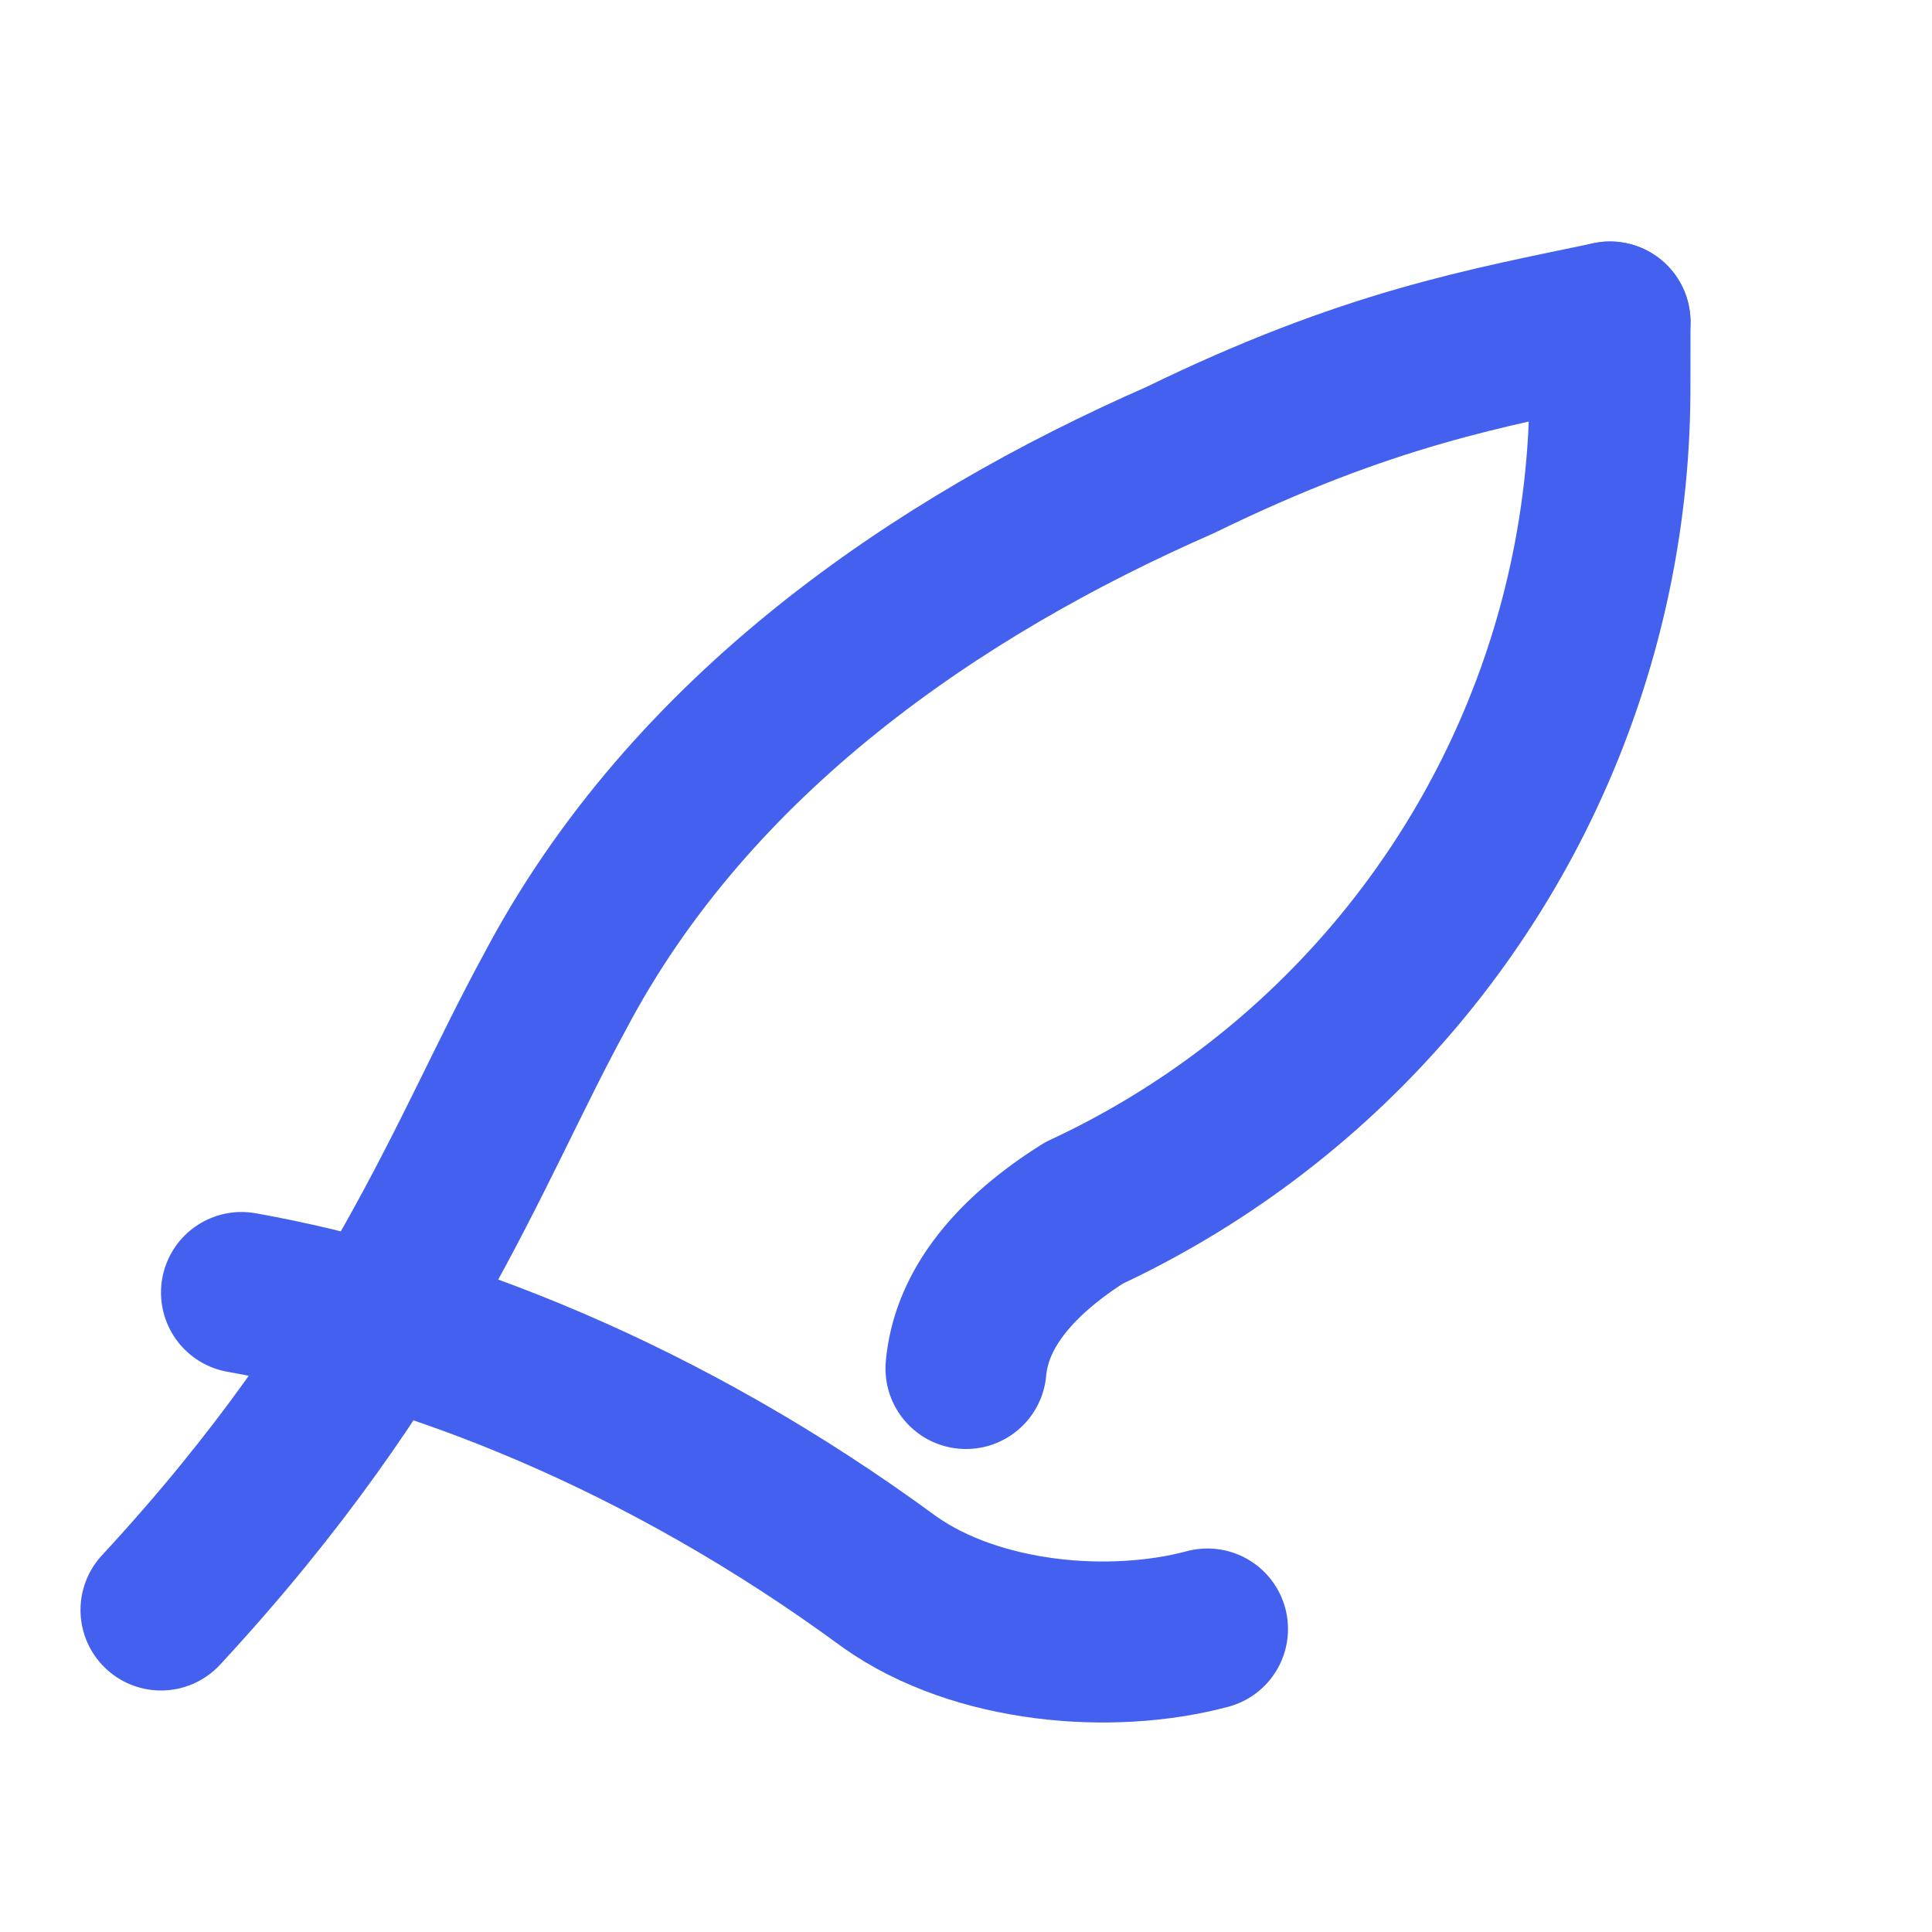
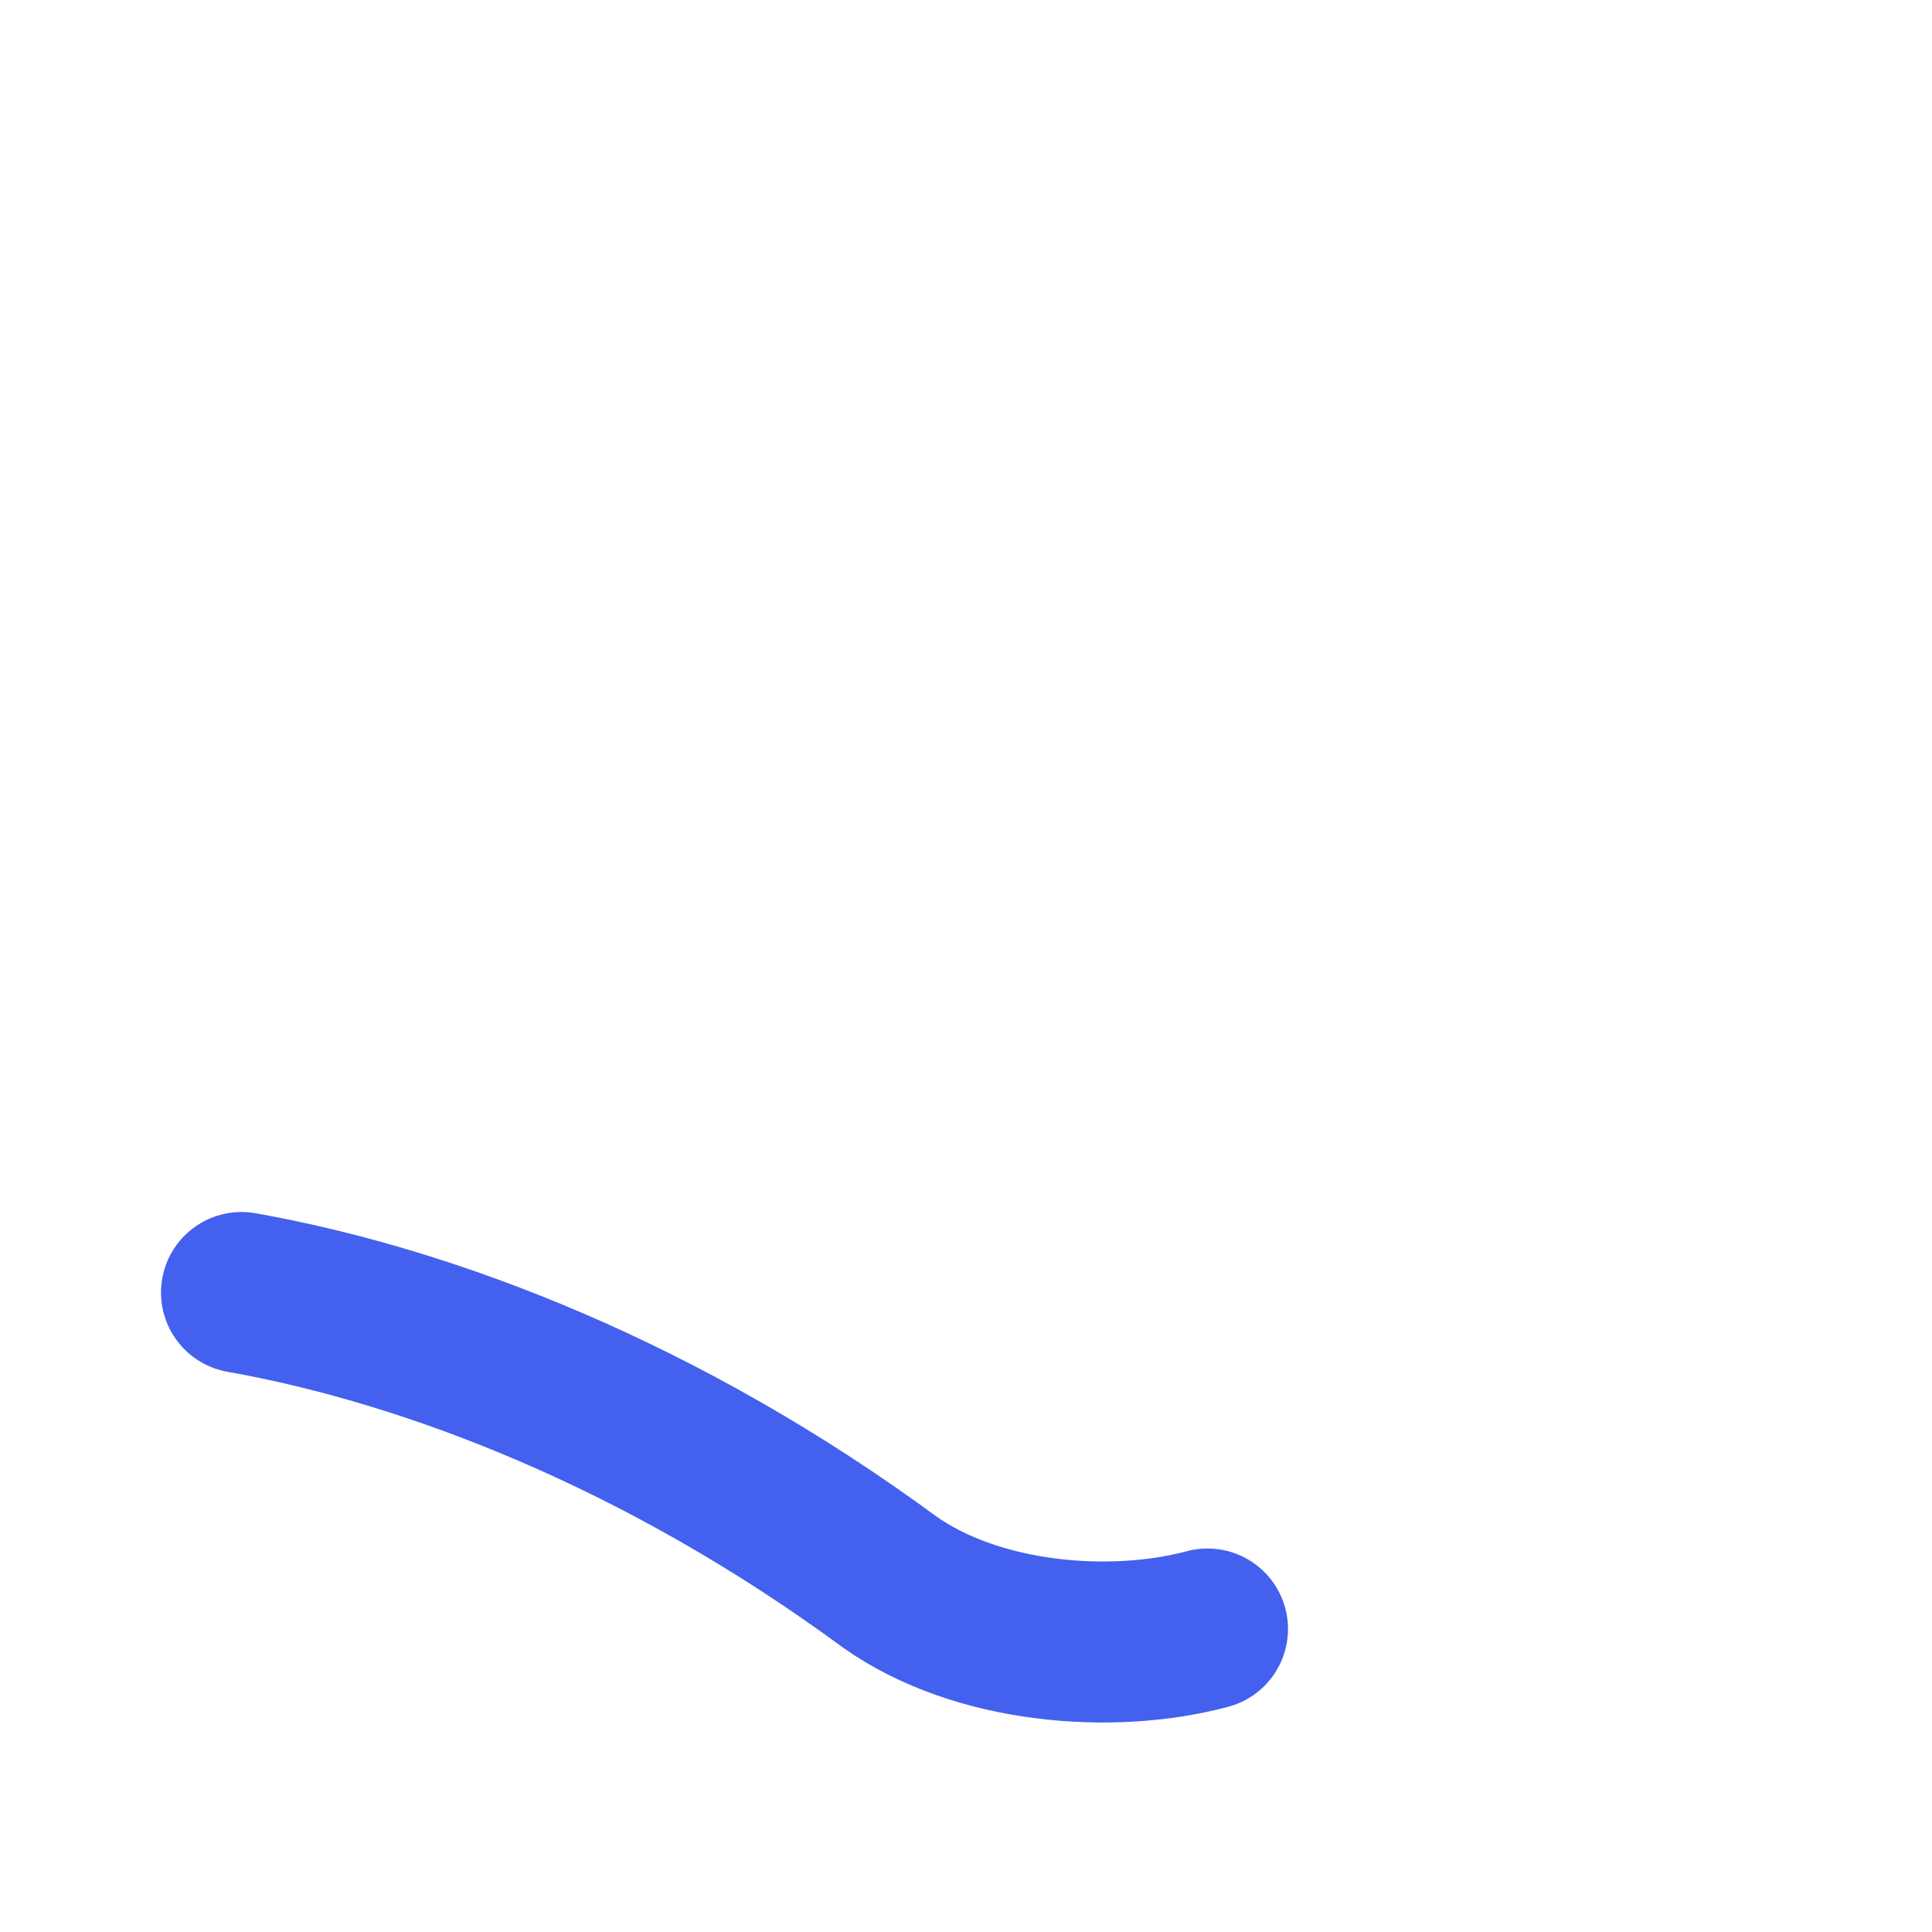
<svg xmlns="http://www.w3.org/2000/svg" width="24" height="24" viewBox="0 0 24 24" fill="none" stroke="#4361ee" stroke-width="2" stroke-linecap="round" stroke-linejoin="round" class="lucide lucide-shark-fin">
-   <path d="M12 17c.074-.825.725-1.466 1.467-1.933a11.304 11.304 0 0 0 6.532-10.229L20 4" />
  <path d="M15 20.236c-1.196.32-2.864.184-3.95-.585C8.237 17.583 5.35 16.473 3 16.056" />
-   <path d="M20 4c-1.538.324-3 .573-5.342 1.716C11.636 7.04 8.576 9.13 6.894 12.32 5.8 14.324 4.96 16.804 2 20" />
</svg>